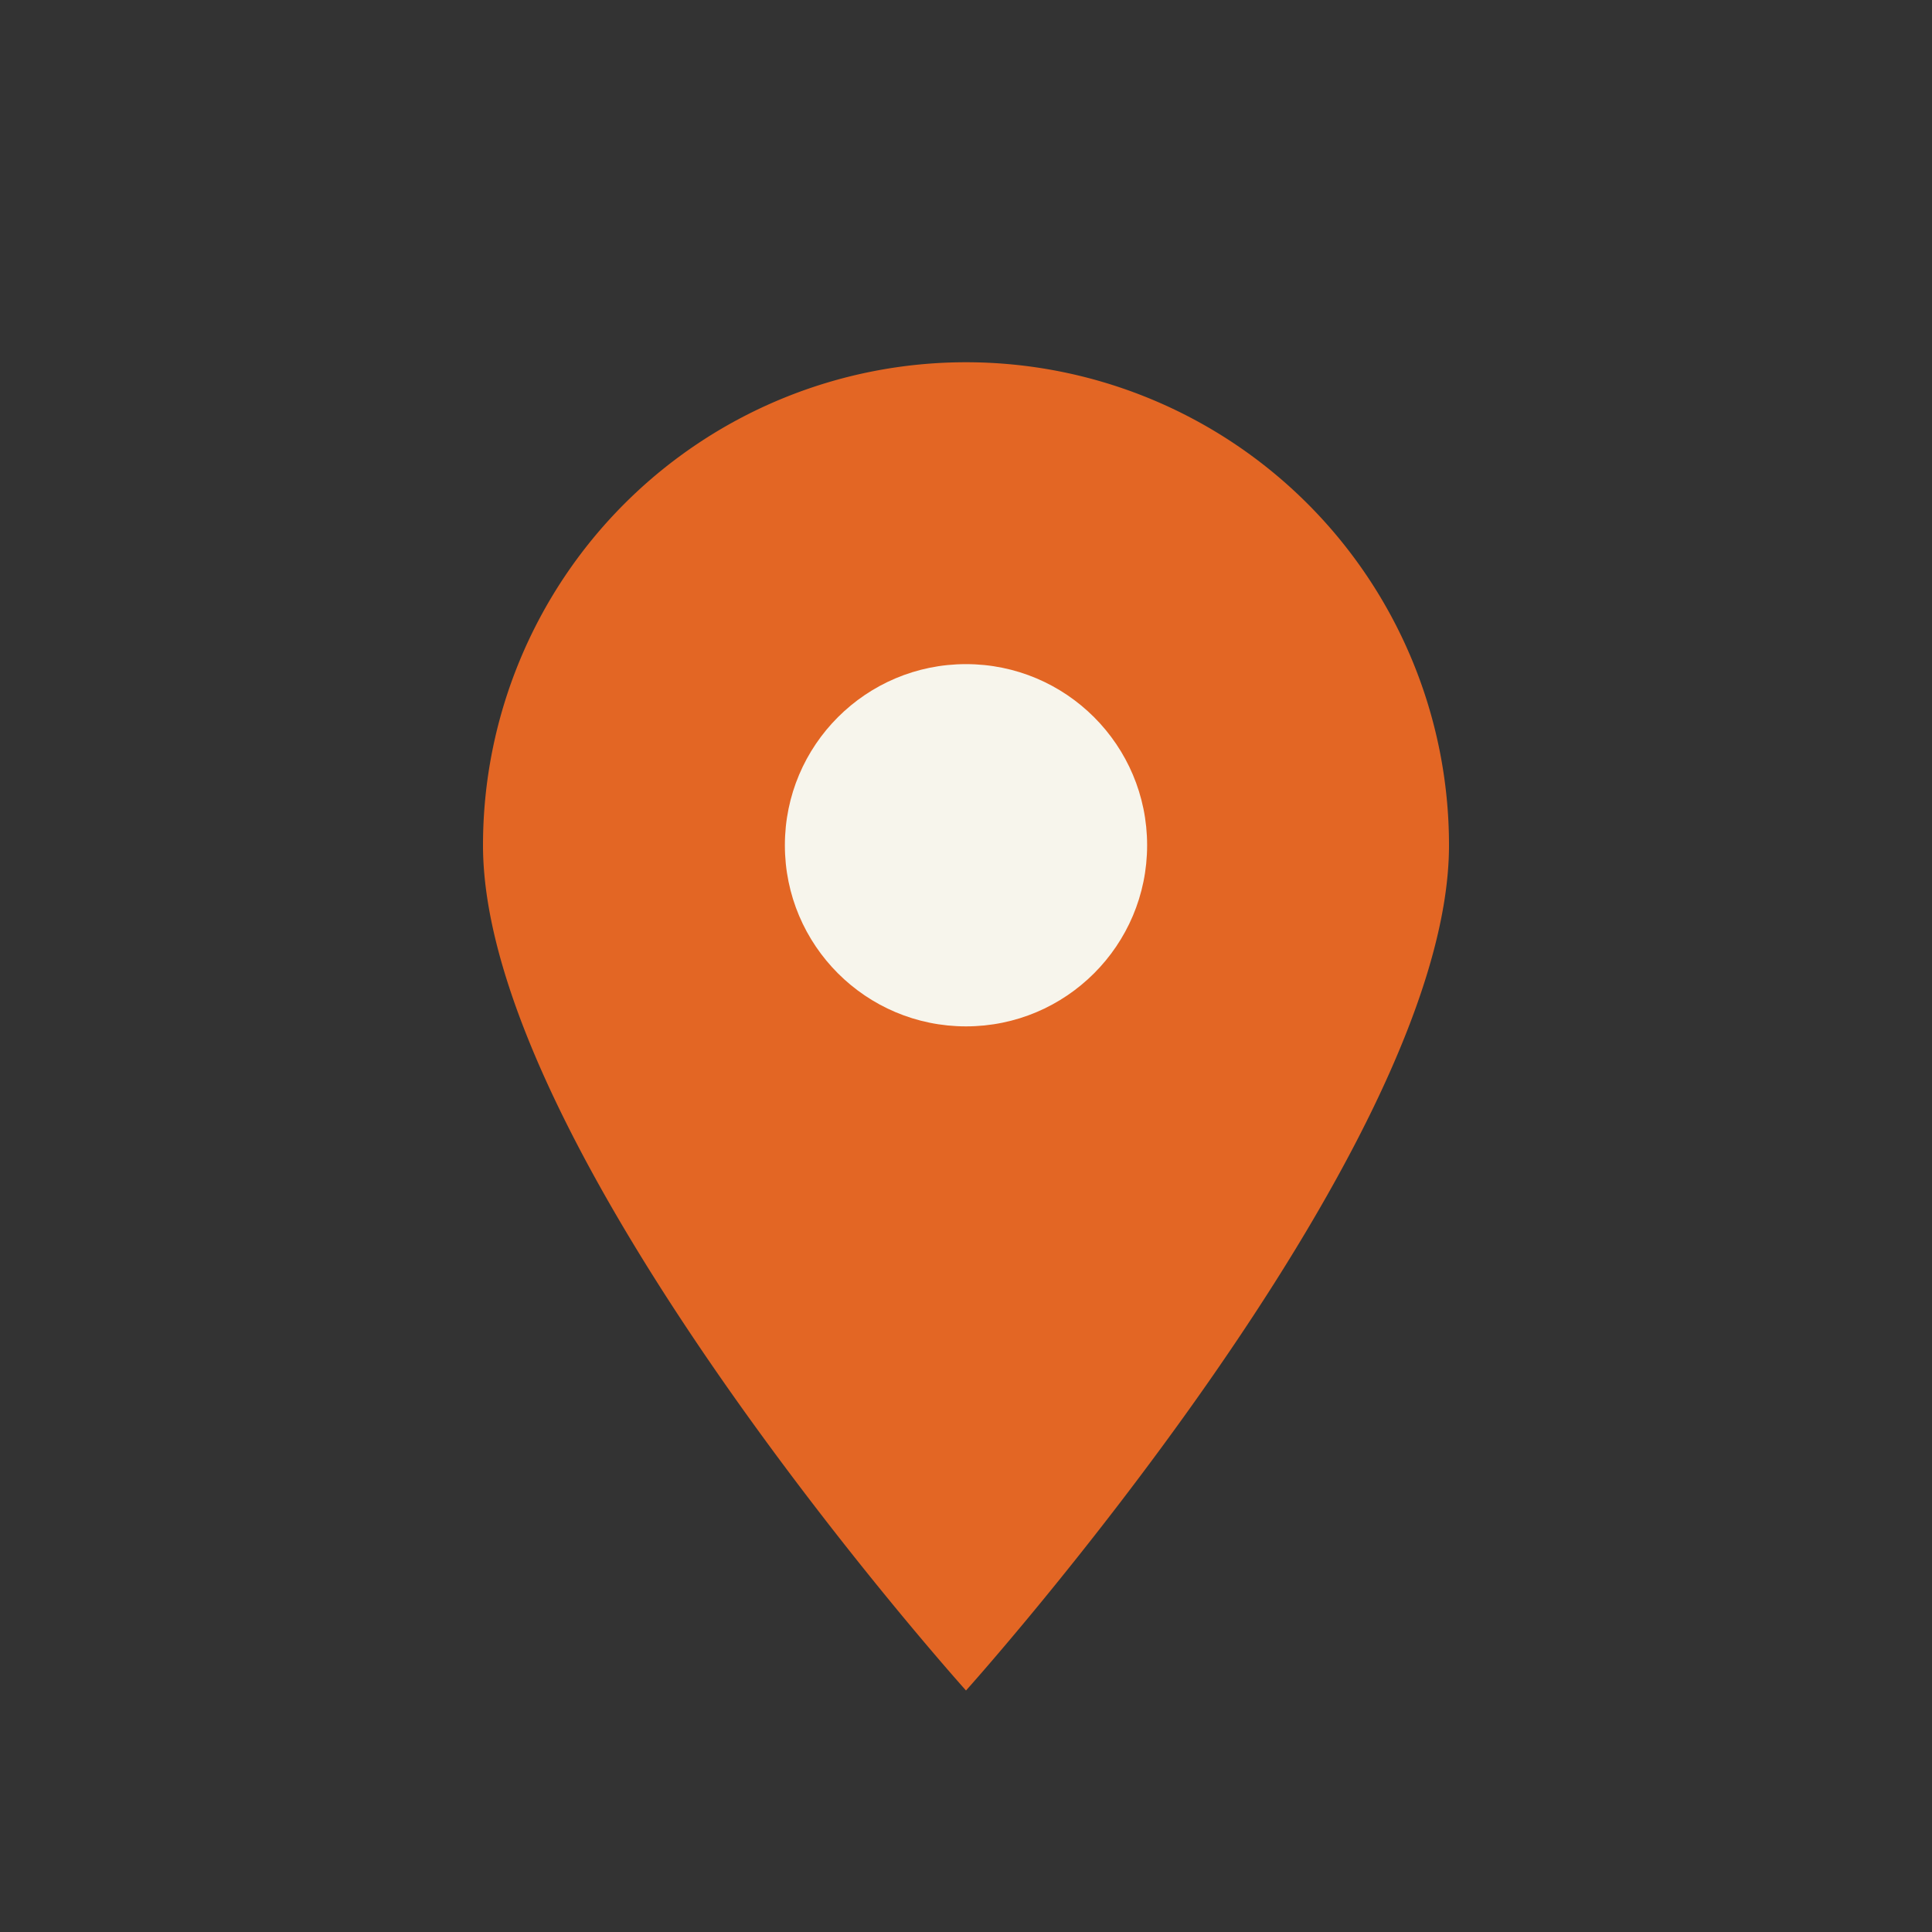
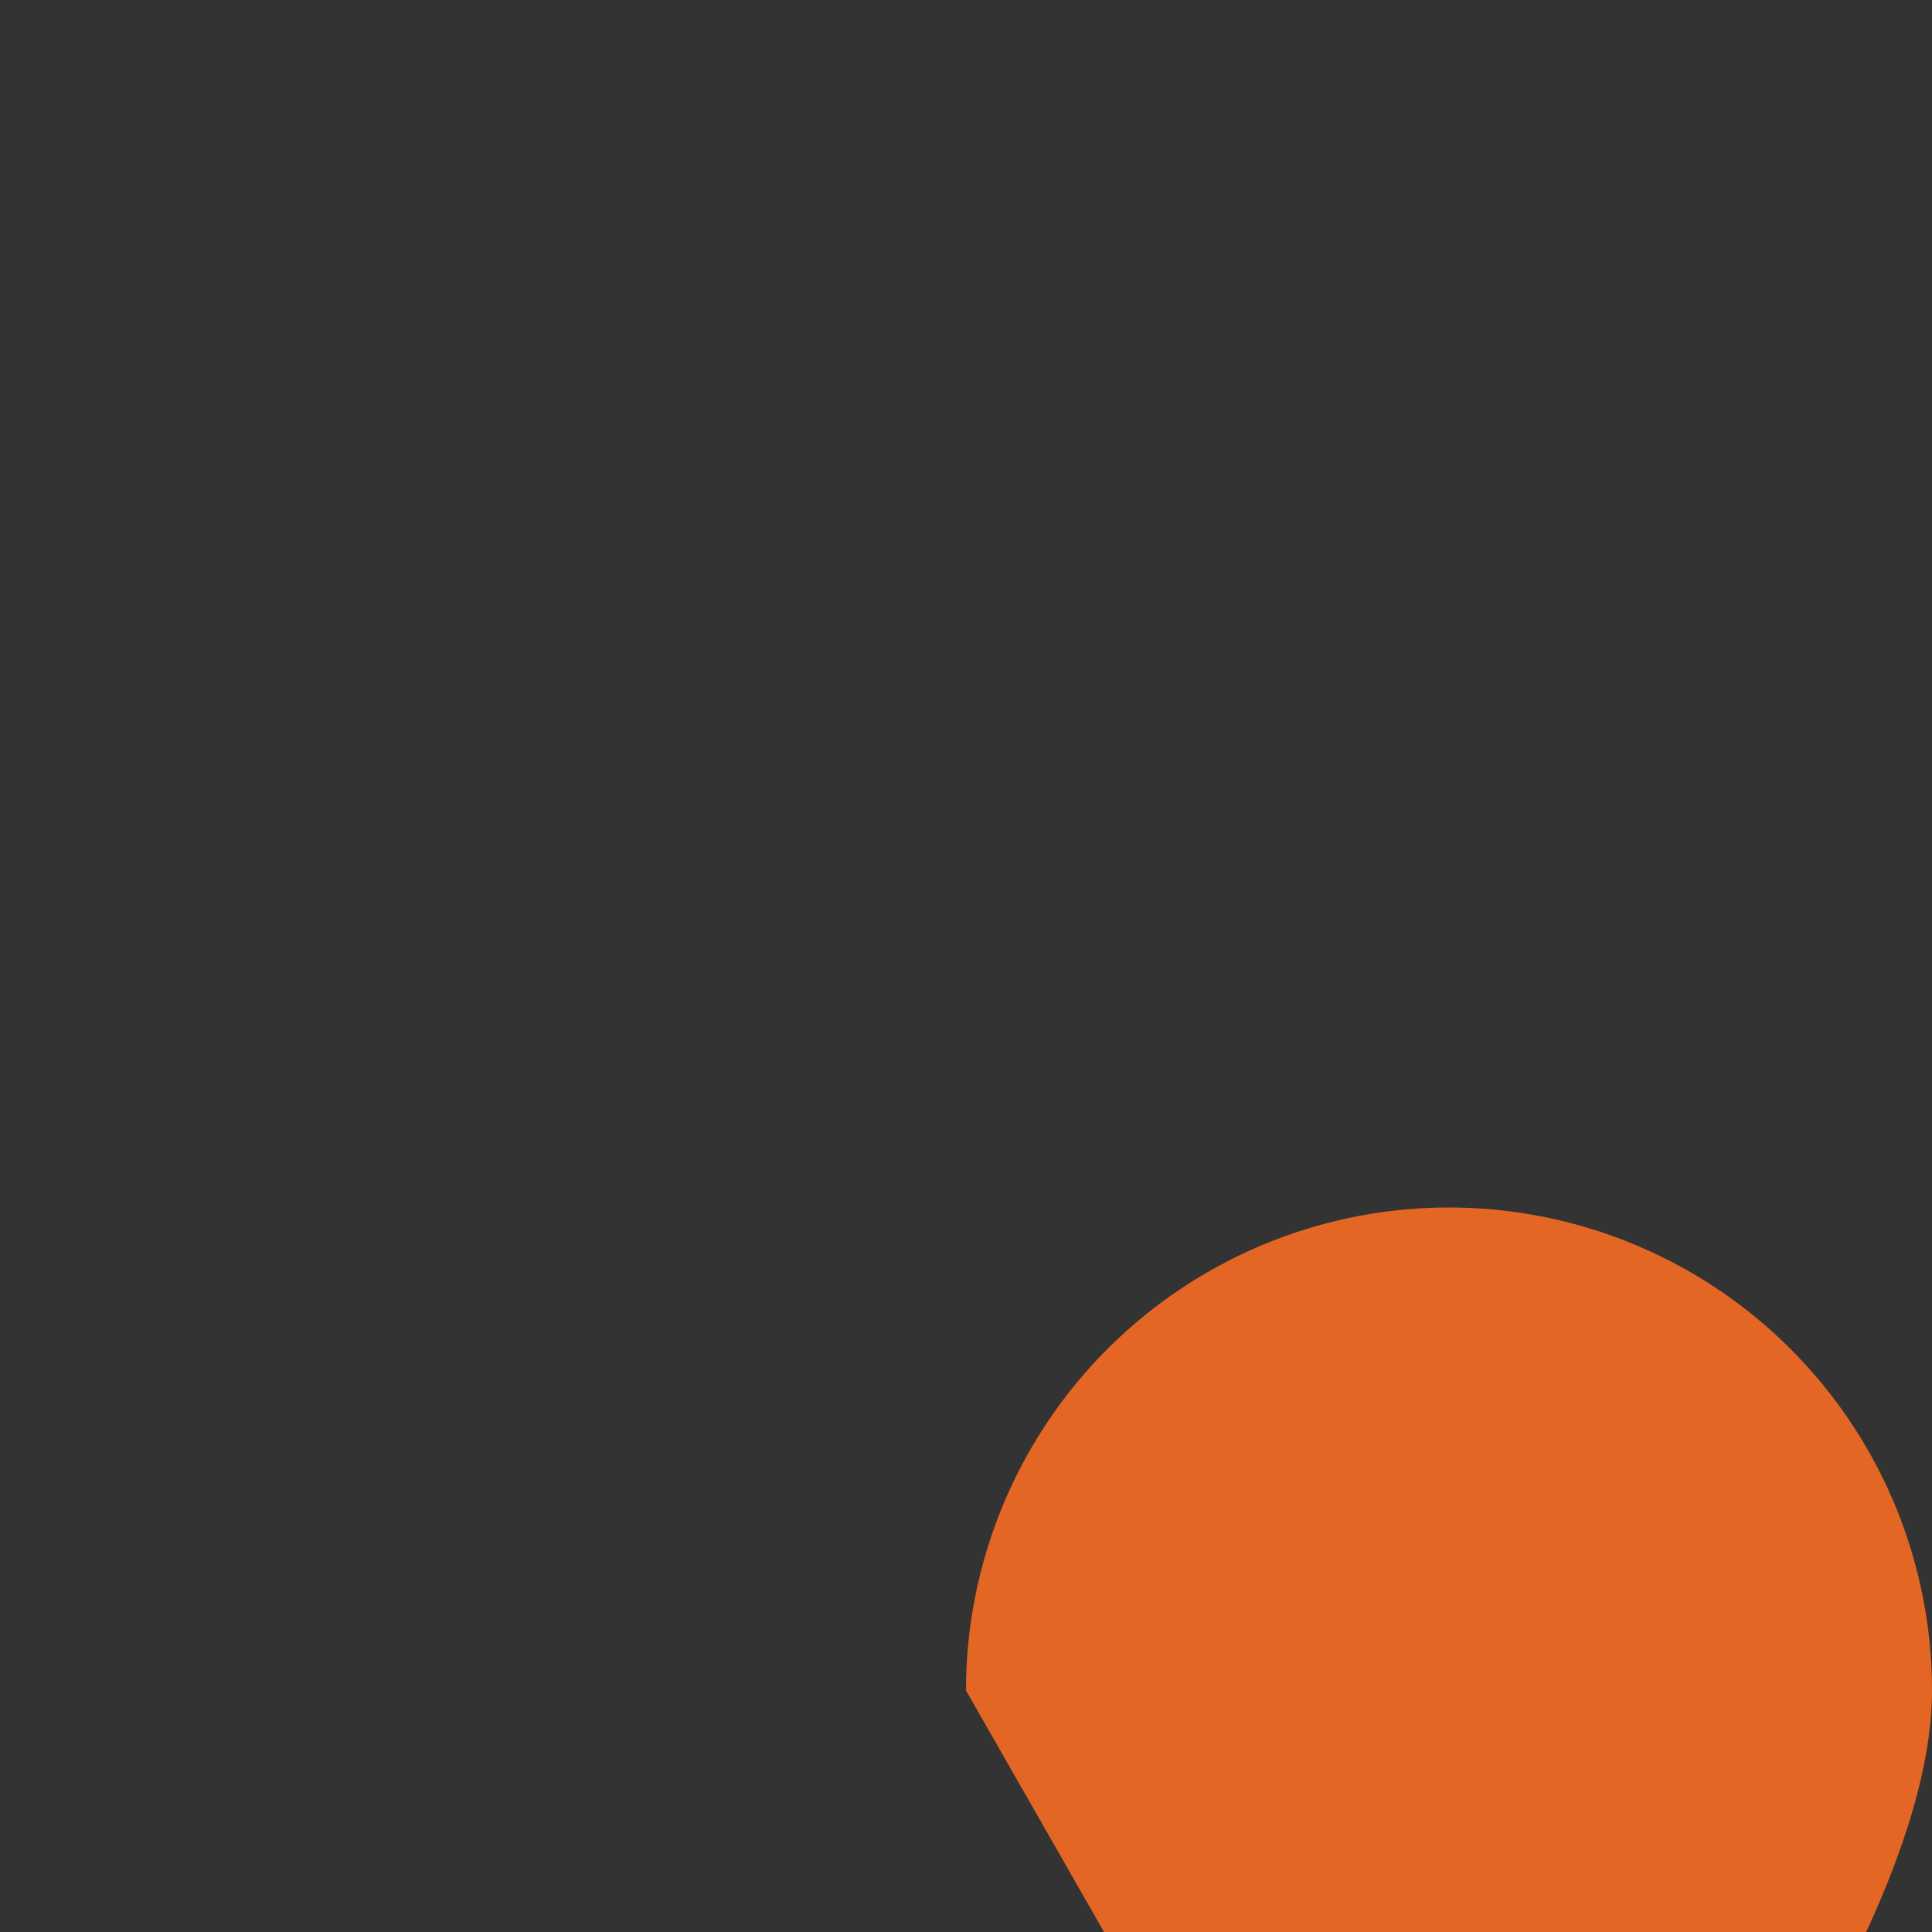
<svg xmlns="http://www.w3.org/2000/svg" width="32" height="32" viewBox="0 0 32 32">
  <rect x="0" y="0" width="32" height="32" fill="#333333" stroke="none" />
-   <path d="M16 28s-8-8.9-8-14a8 8 0 1 1 16 0c0 5.1-8 14-8 14z" fill="#E36624" />
-   <circle cx="16" cy="14" r="3" fill="#F7F5EC" />
+   <path d="M16 28a8 8 0 1 1 16 0c0 5.1-8 14-8 14z" fill="#E36624" />
</svg>